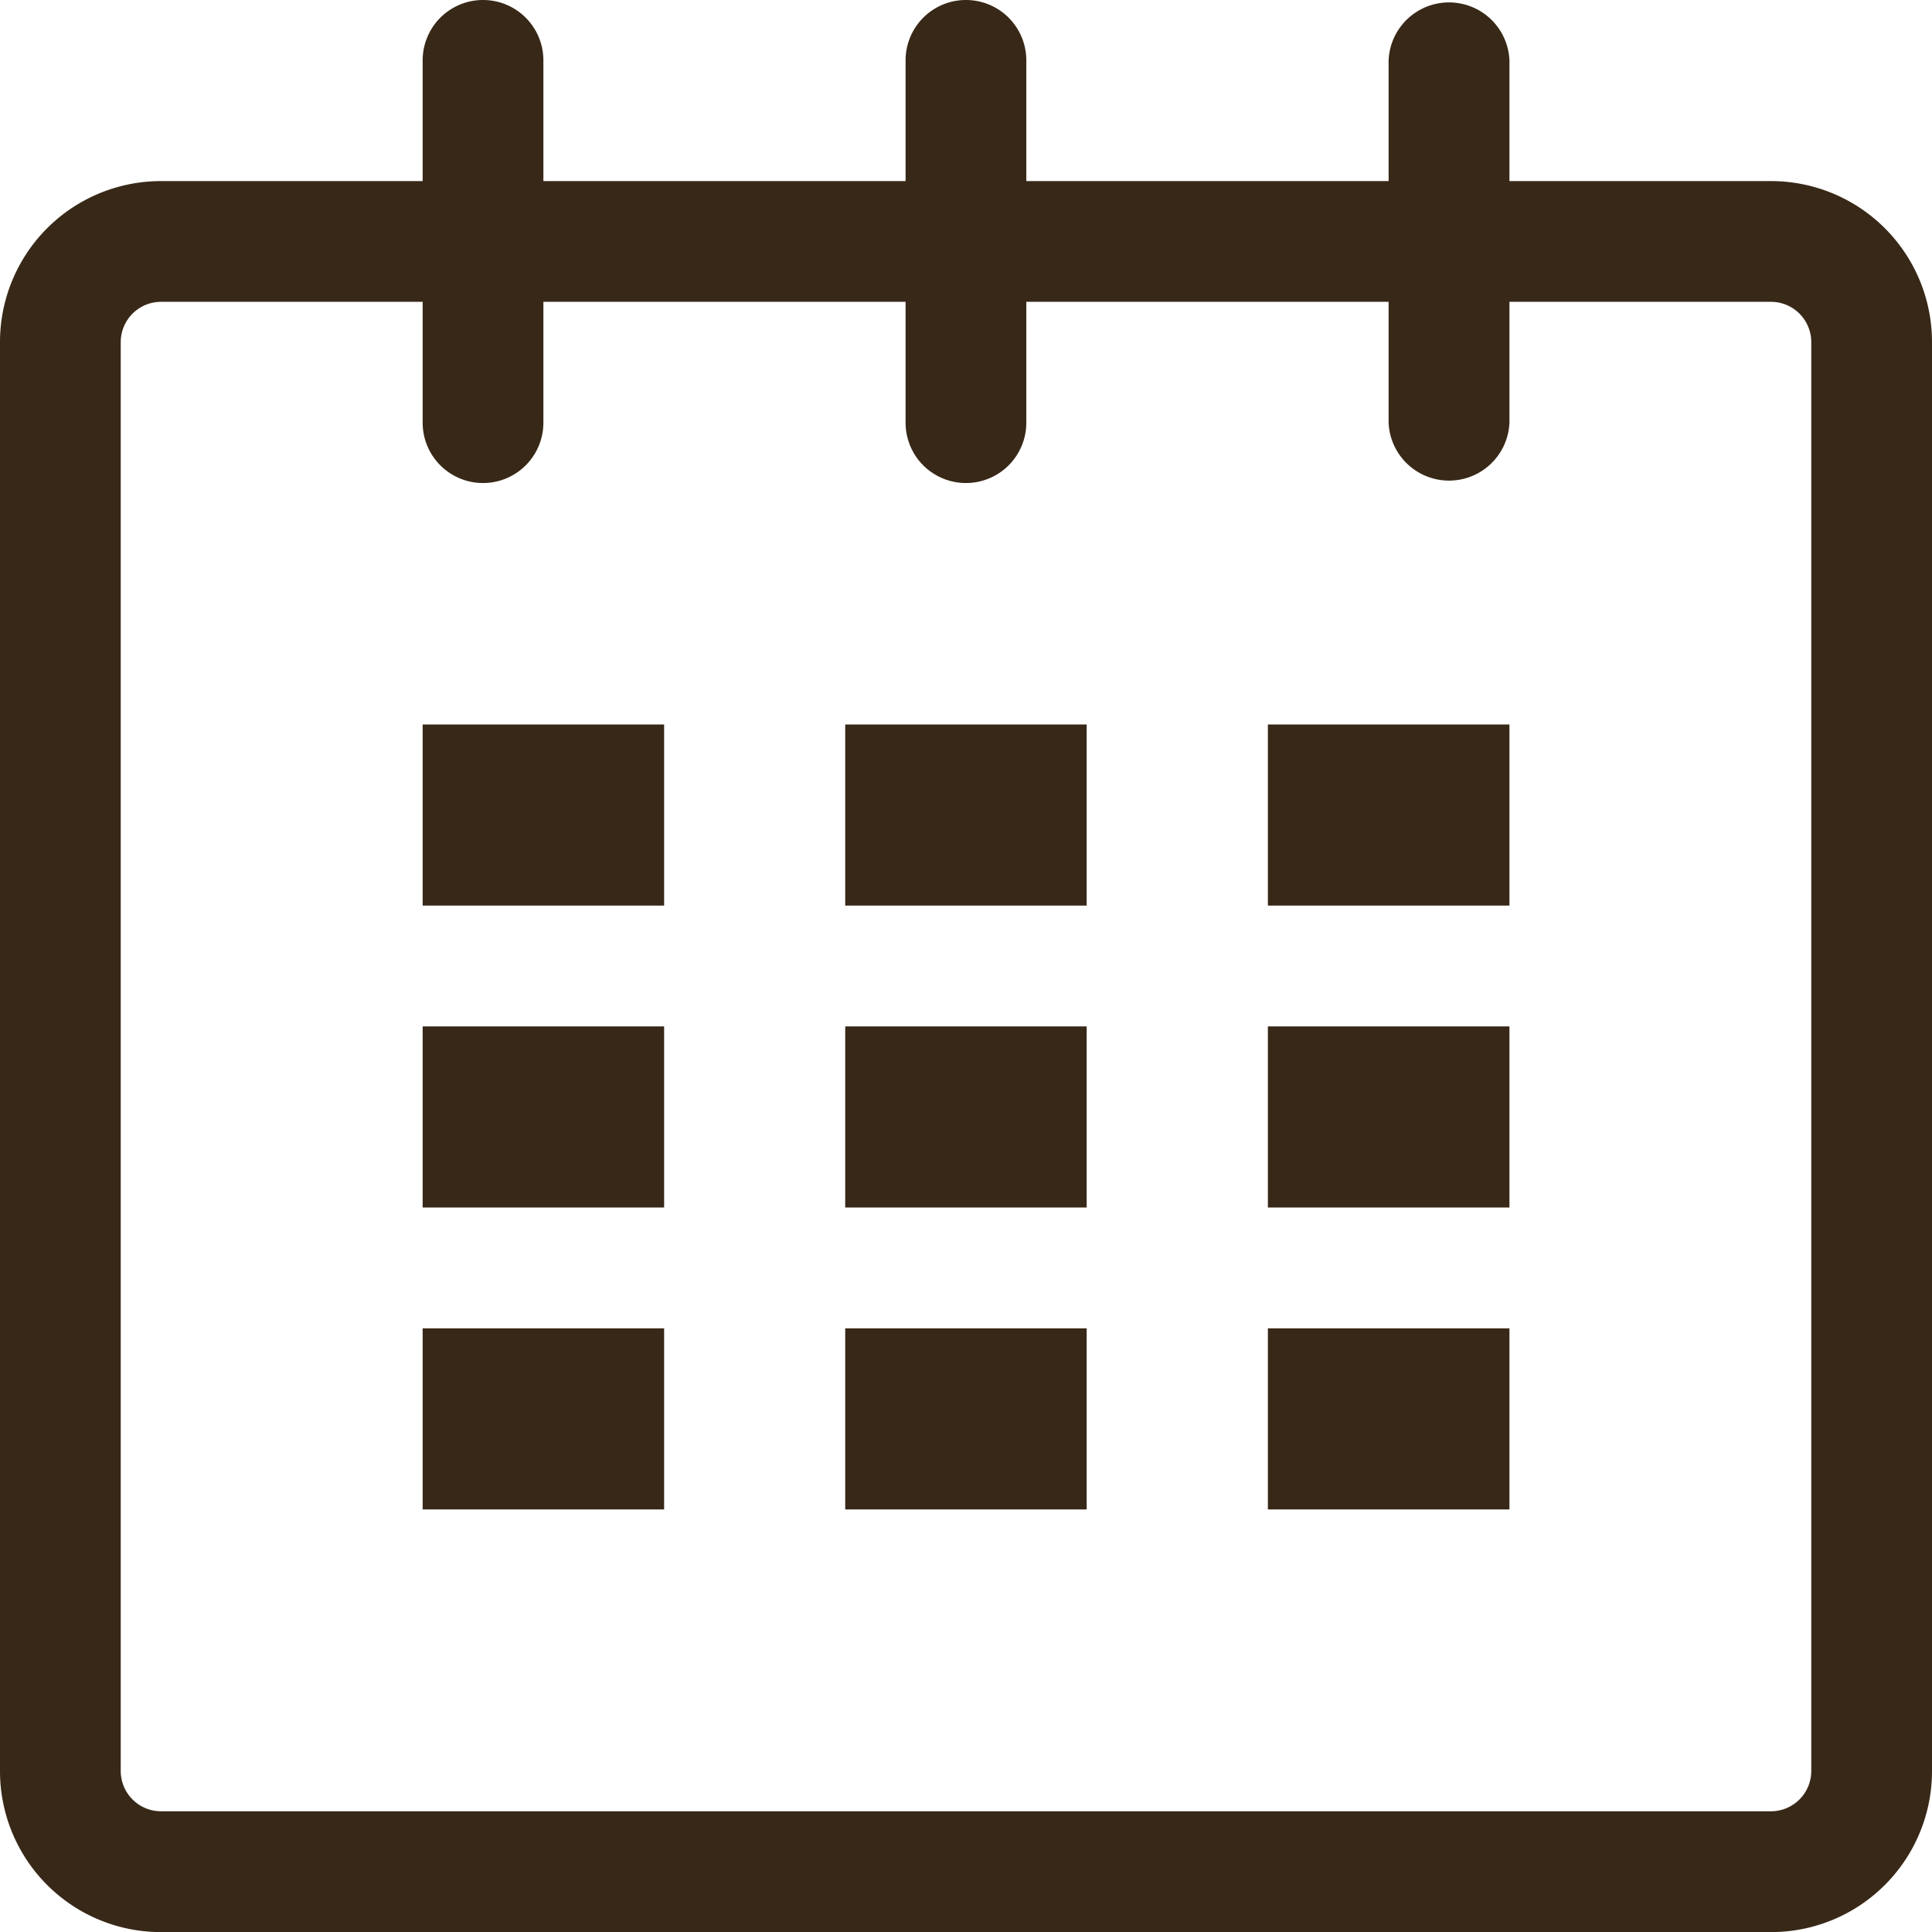
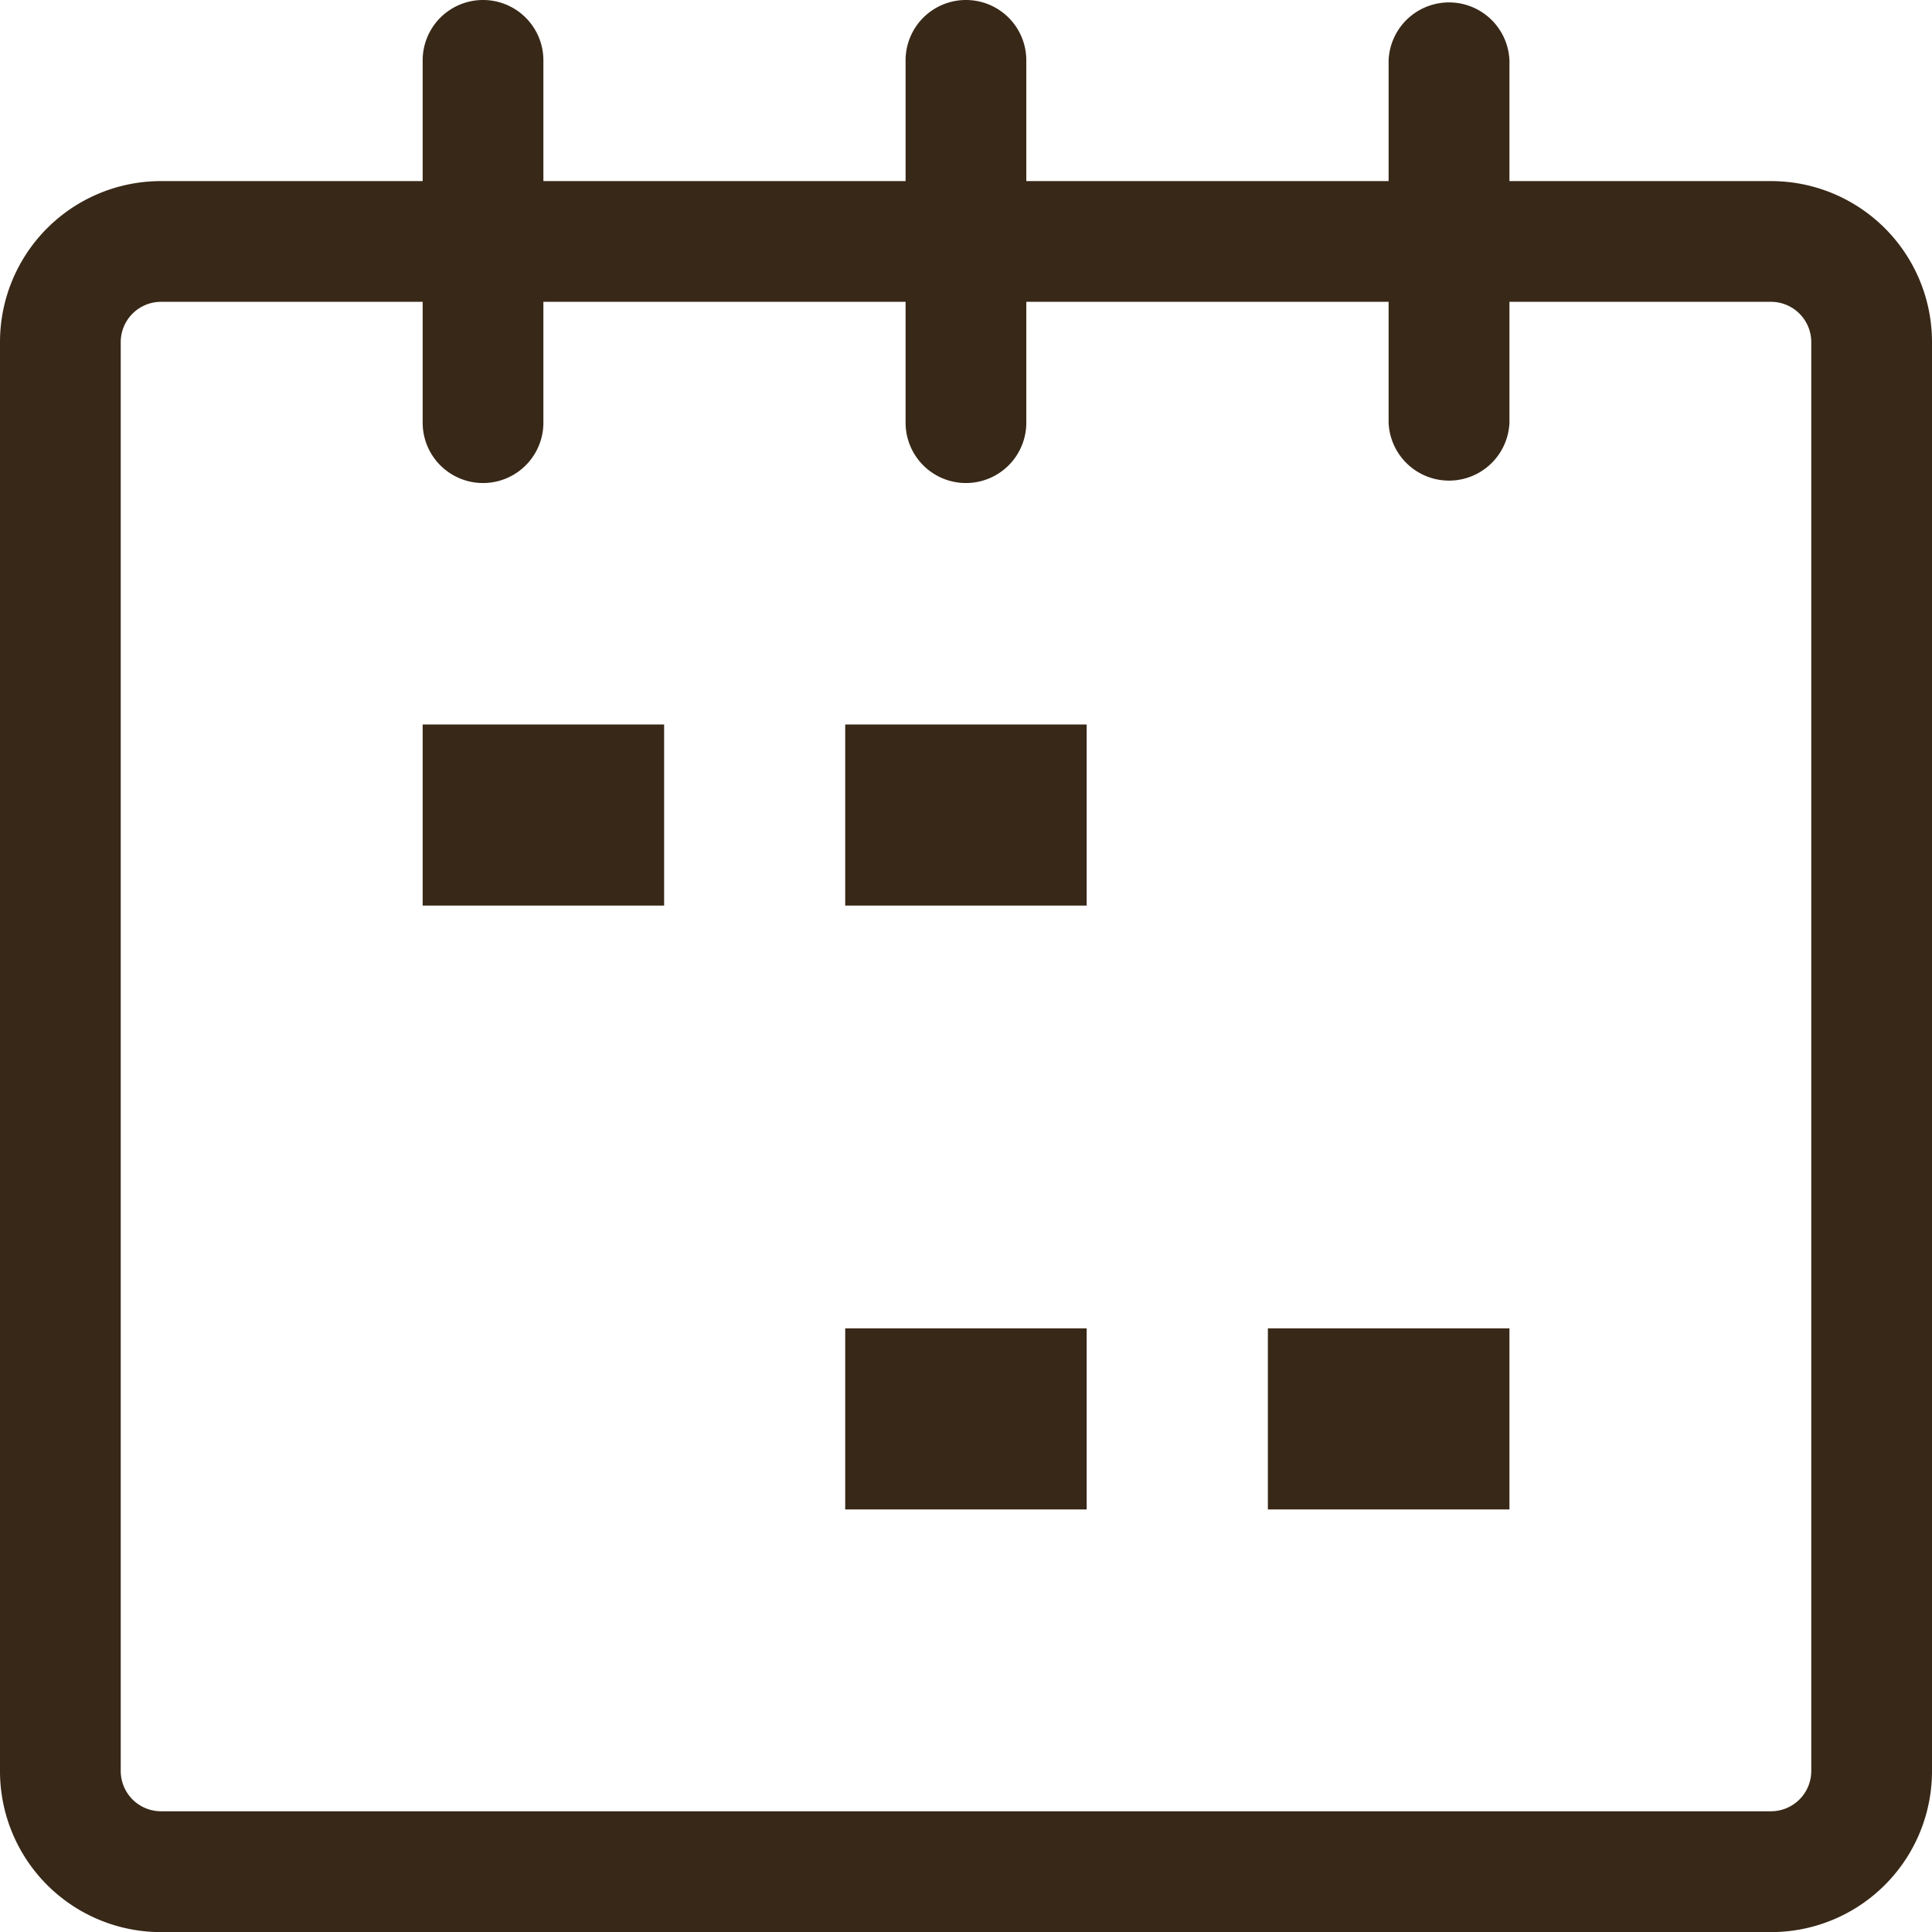
<svg xmlns="http://www.w3.org/2000/svg" width="18.403" height="18.404">
  <path data-name="Path 71" d="M16.87 1.725h-2.492V.575a.576.576 0 00-1.151 0v1.15H9.776V.575a.575.575 0 00-1.15 0v1.15h-3.45V.575a.575.575 0 00-1.15 0v1.15H1.533A1.533 1.533 0 000 3.259V16.87a1.533 1.533 0 001.533 1.534H16.87a1.533 1.533 0 001.533-1.534V3.259a1.533 1.533 0 00-1.533-1.534zm.383 15.145a.384.384 0 01-.383.383H1.533a.384.384 0 01-.383-.383V3.259a.384.384 0 01.383-.384h2.493v1.151a.575.575 0 001.15 0V2.875h3.45v1.151a.575.575 0 001.15 0V2.875h3.451v1.151a.576.576 0 001.151 0V2.875h2.492a.384.384 0 01.383.384z" fill="#382817" />
  <path data-name="Rectangle 23" fill="#382817" d="M4.026 6.901h2.3v1.725h-2.3z" />
-   <path data-name="Rectangle 24" fill="#382817" d="M4.026 9.777h2.3v1.725h-2.3z" />
-   <path data-name="Rectangle 25" fill="#382817" d="M4.026 12.653h2.3v1.725h-2.3z" />
  <path data-name="Rectangle 26" fill="#382817" d="M8.051 12.653h2.3v1.725h-2.3z" />
-   <path data-name="Rectangle 27" fill="#382817" d="M8.051 9.777h2.3v1.725h-2.3z" />
  <path data-name="Rectangle 28" fill="#382817" d="M8.051 6.901h2.3v1.725h-2.3z" />
  <path data-name="Rectangle 29" fill="#382817" d="M12.077 12.653h2.301v1.725h-2.301z" />
-   <path data-name="Rectangle 30" fill="#382817" d="M12.077 9.777h2.301v1.725h-2.301z" />
-   <path data-name="Rectangle 31" fill="#382817" d="M12.077 6.901h2.301v1.725h-2.301z" />
</svg>